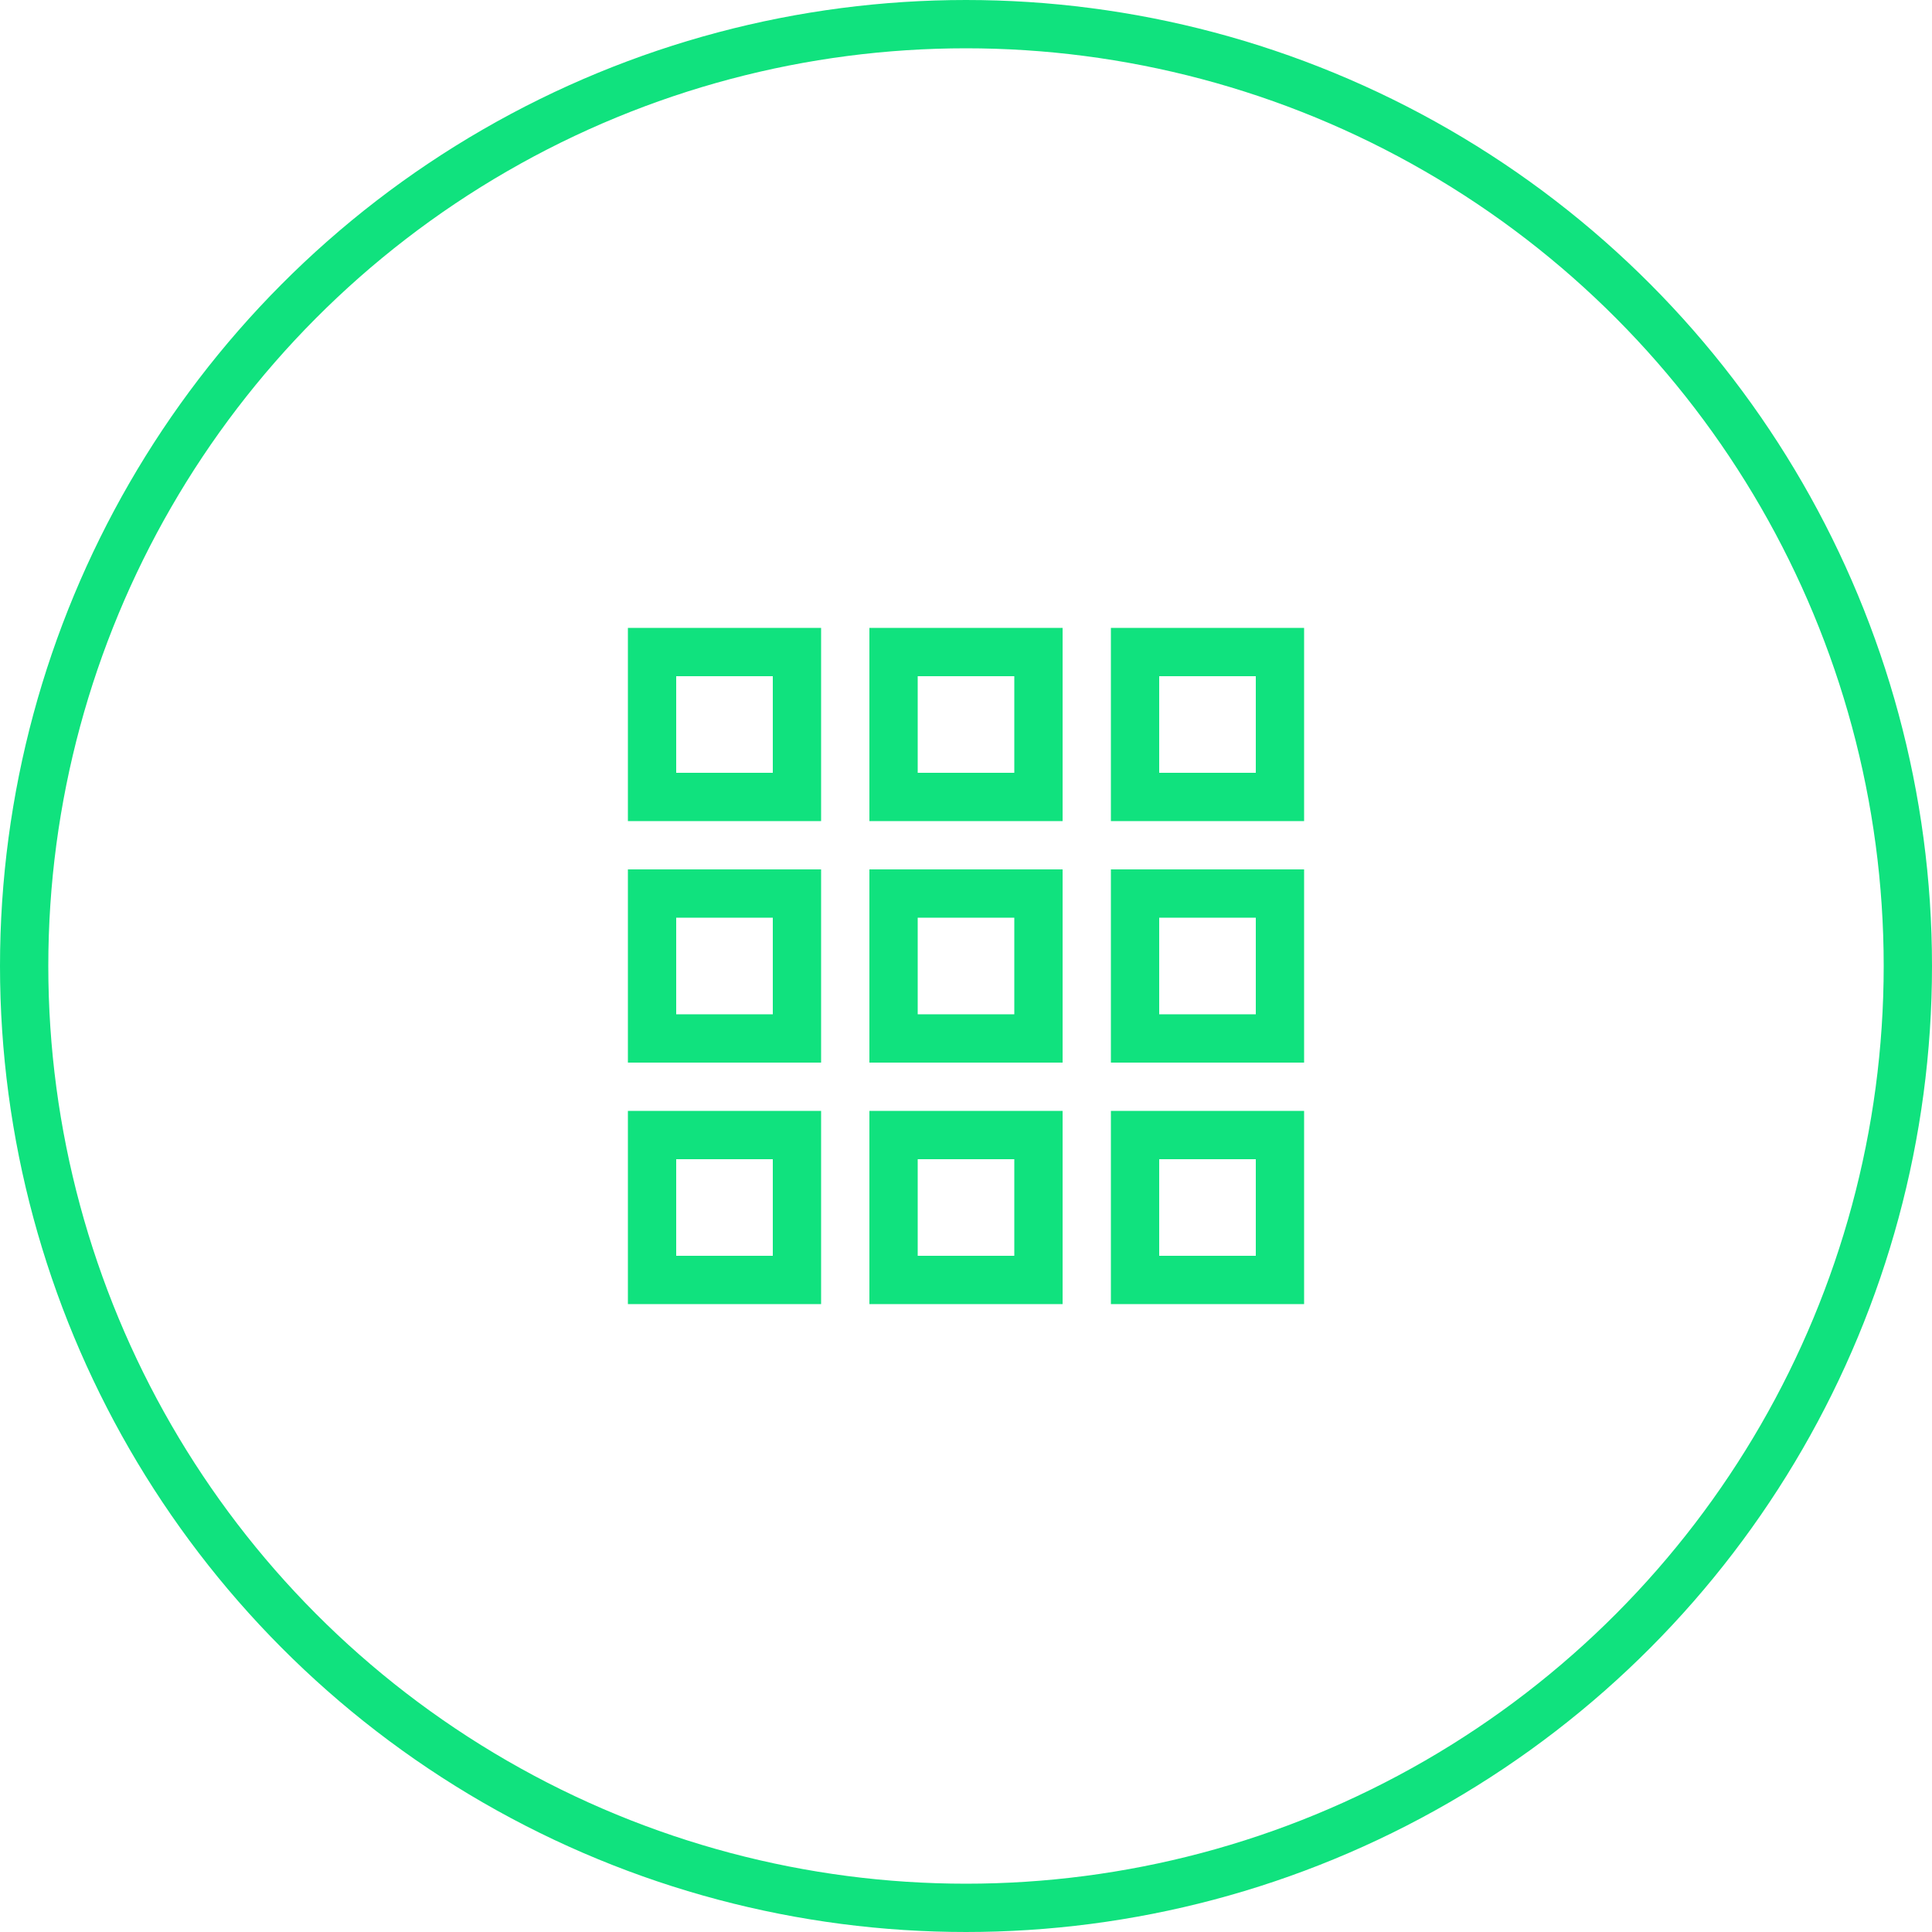
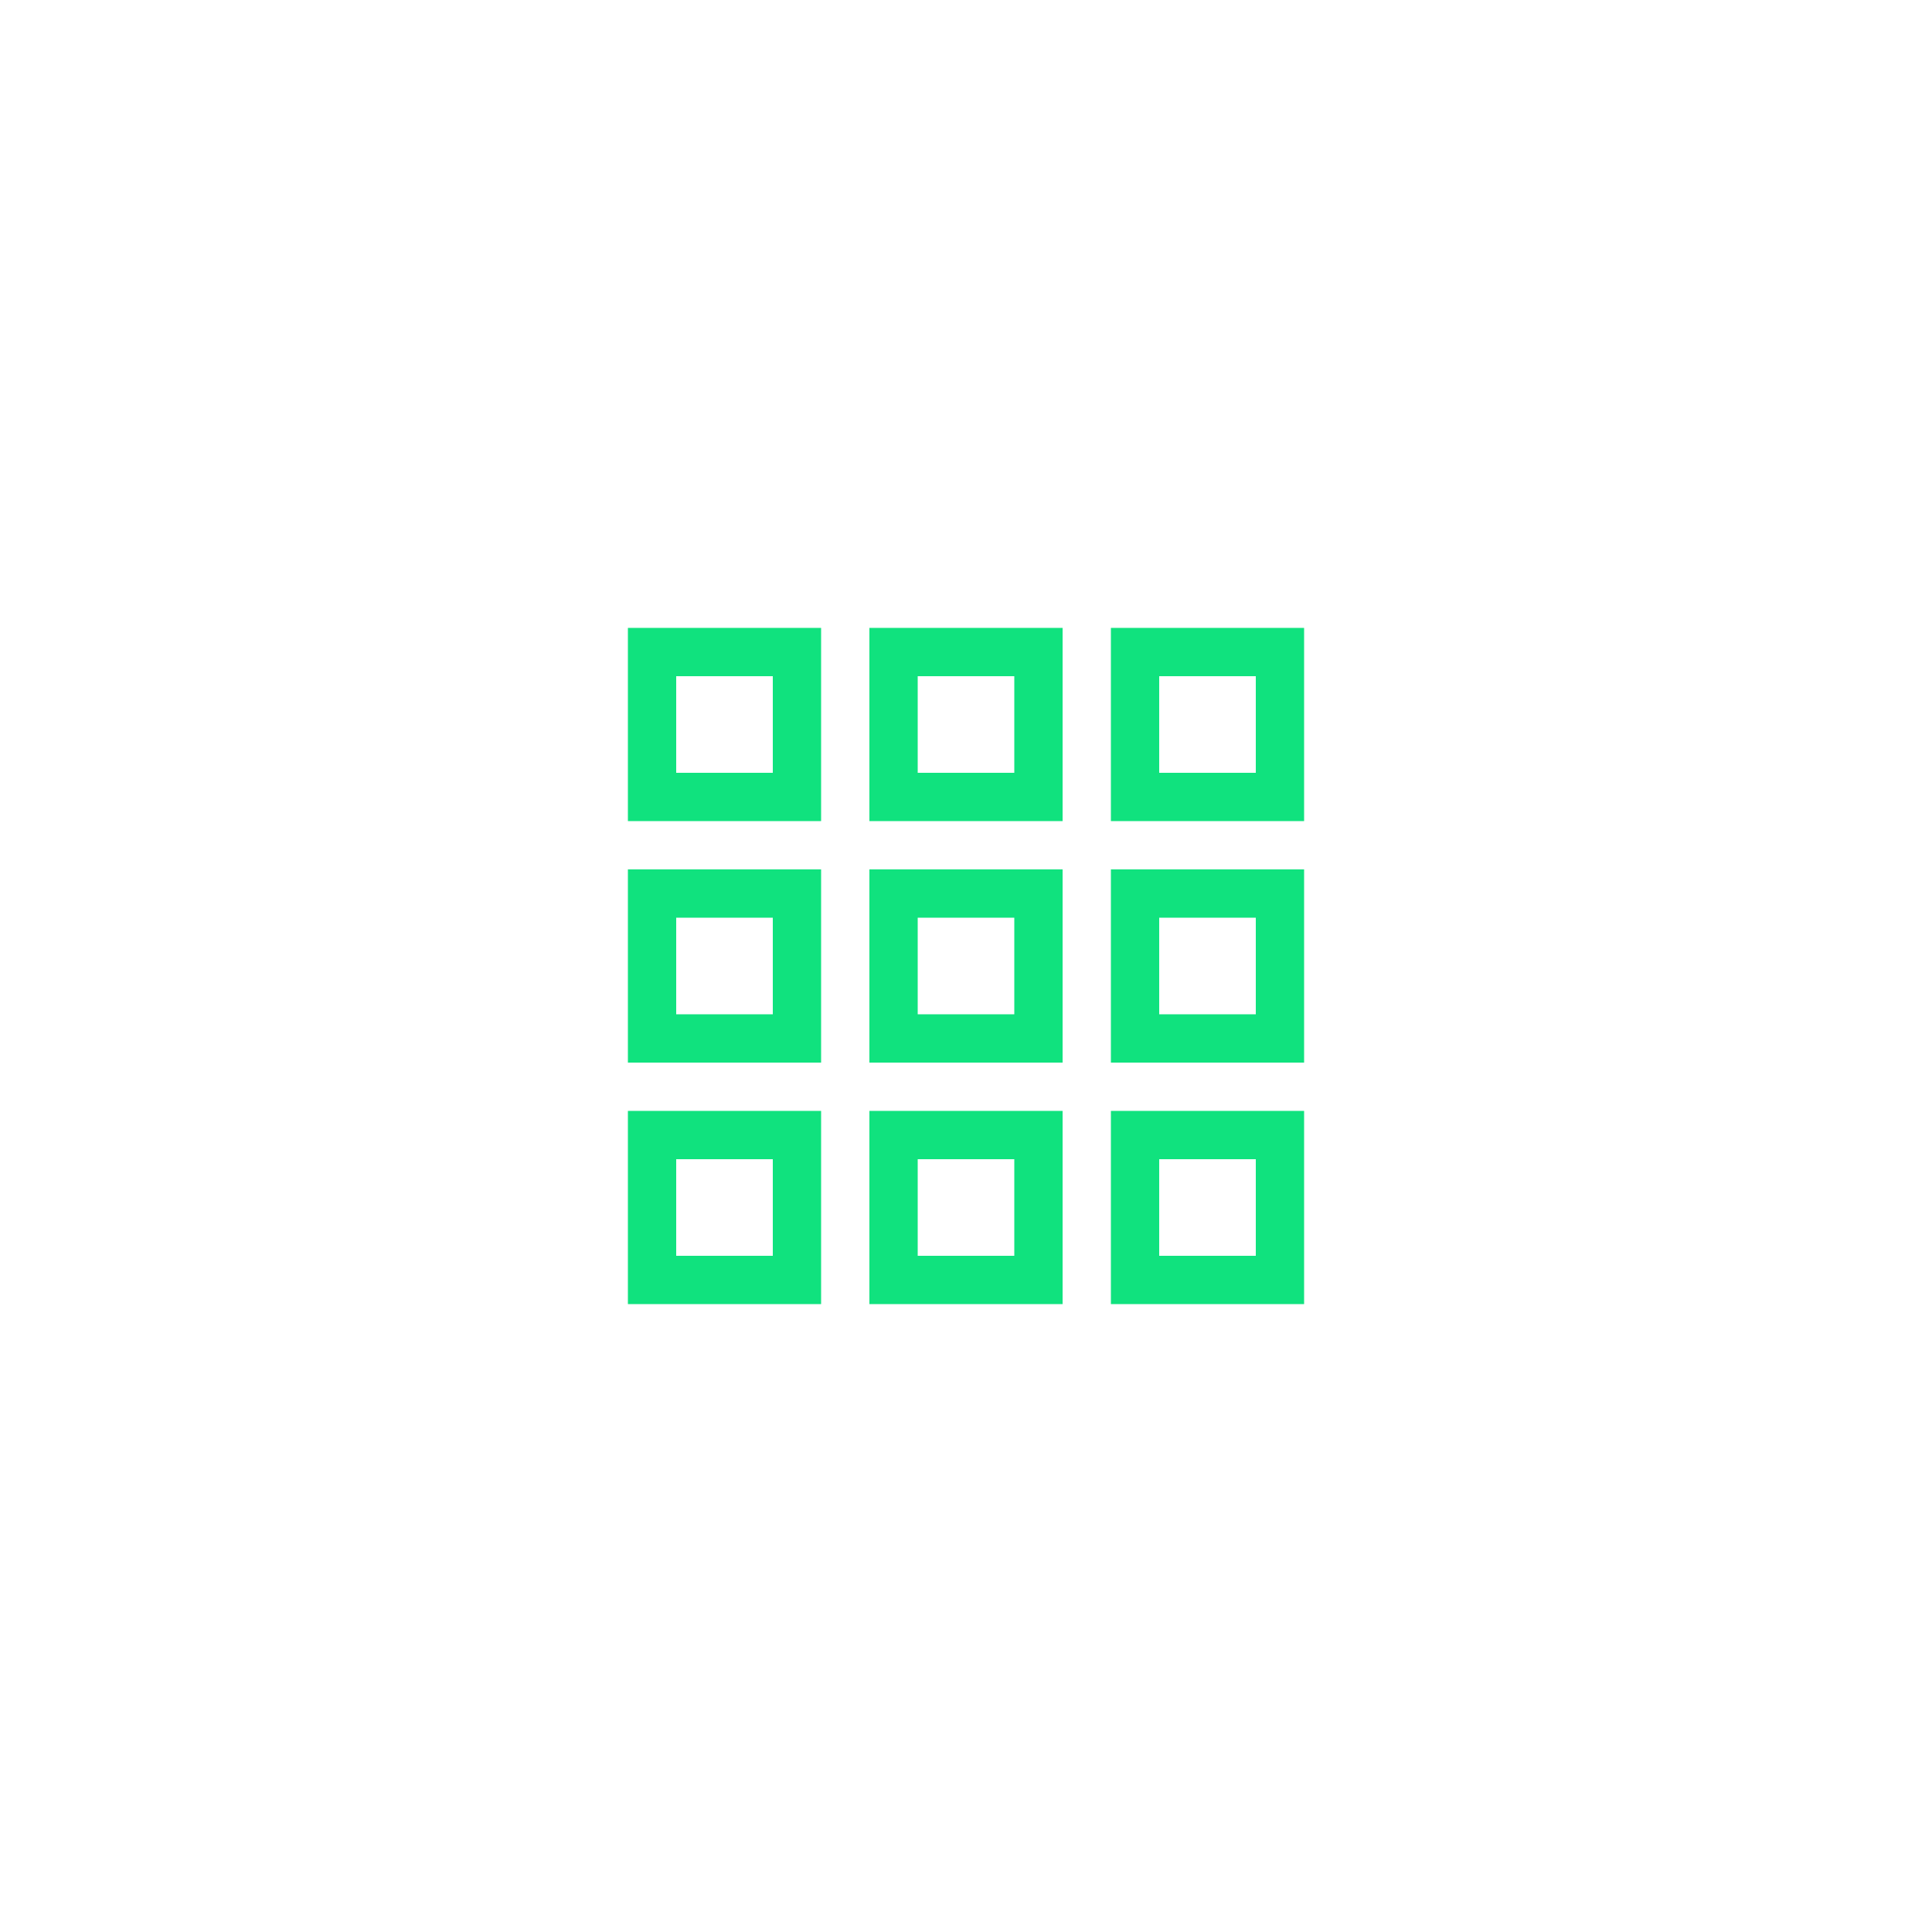
<svg xmlns="http://www.w3.org/2000/svg" width="80" height="80" viewBox="0 0 80 80" fill="none">
  <path d="M32 28H28V32H32V28ZM28 26H32H34V28V32V34H32H28H26V32V28V26H28ZM32 38H28V42H32V38ZM28 36H32H34V38V42V44H32H28H26V42V38V36H28ZM28 48V52H32V48H28ZM26 46H28H32H34V48V52V54H32H28H26V52V48V46ZM42 28H38V32H42V28ZM38 26H42H44V28V32V34H42H38H36V32V28V26H38ZM38 38V42H42V38H38ZM36 36H38H42H44V38V42V44H42H38H36V42V38V36ZM42 48H38V52H42V48ZM38 46H42H44V48V52V54H42H38H36V52V48V46H38ZM48 28V32H52V28H48ZM46 26H48H52H54V28V32V34H52H48H46V32V28V26ZM52 38H48V42H52V38ZM48 36H52H54V38V42V44H52H48H46V42V38V36H48ZM48 48V52H52V48H48ZM46 46H48H52H54V48V52V54H52H48H46V52V48V46Z" fill="#10E27E" />
-   <circle cx="40" cy="40" r="39" stroke="#10E27E" stroke-width="2" />
</svg>